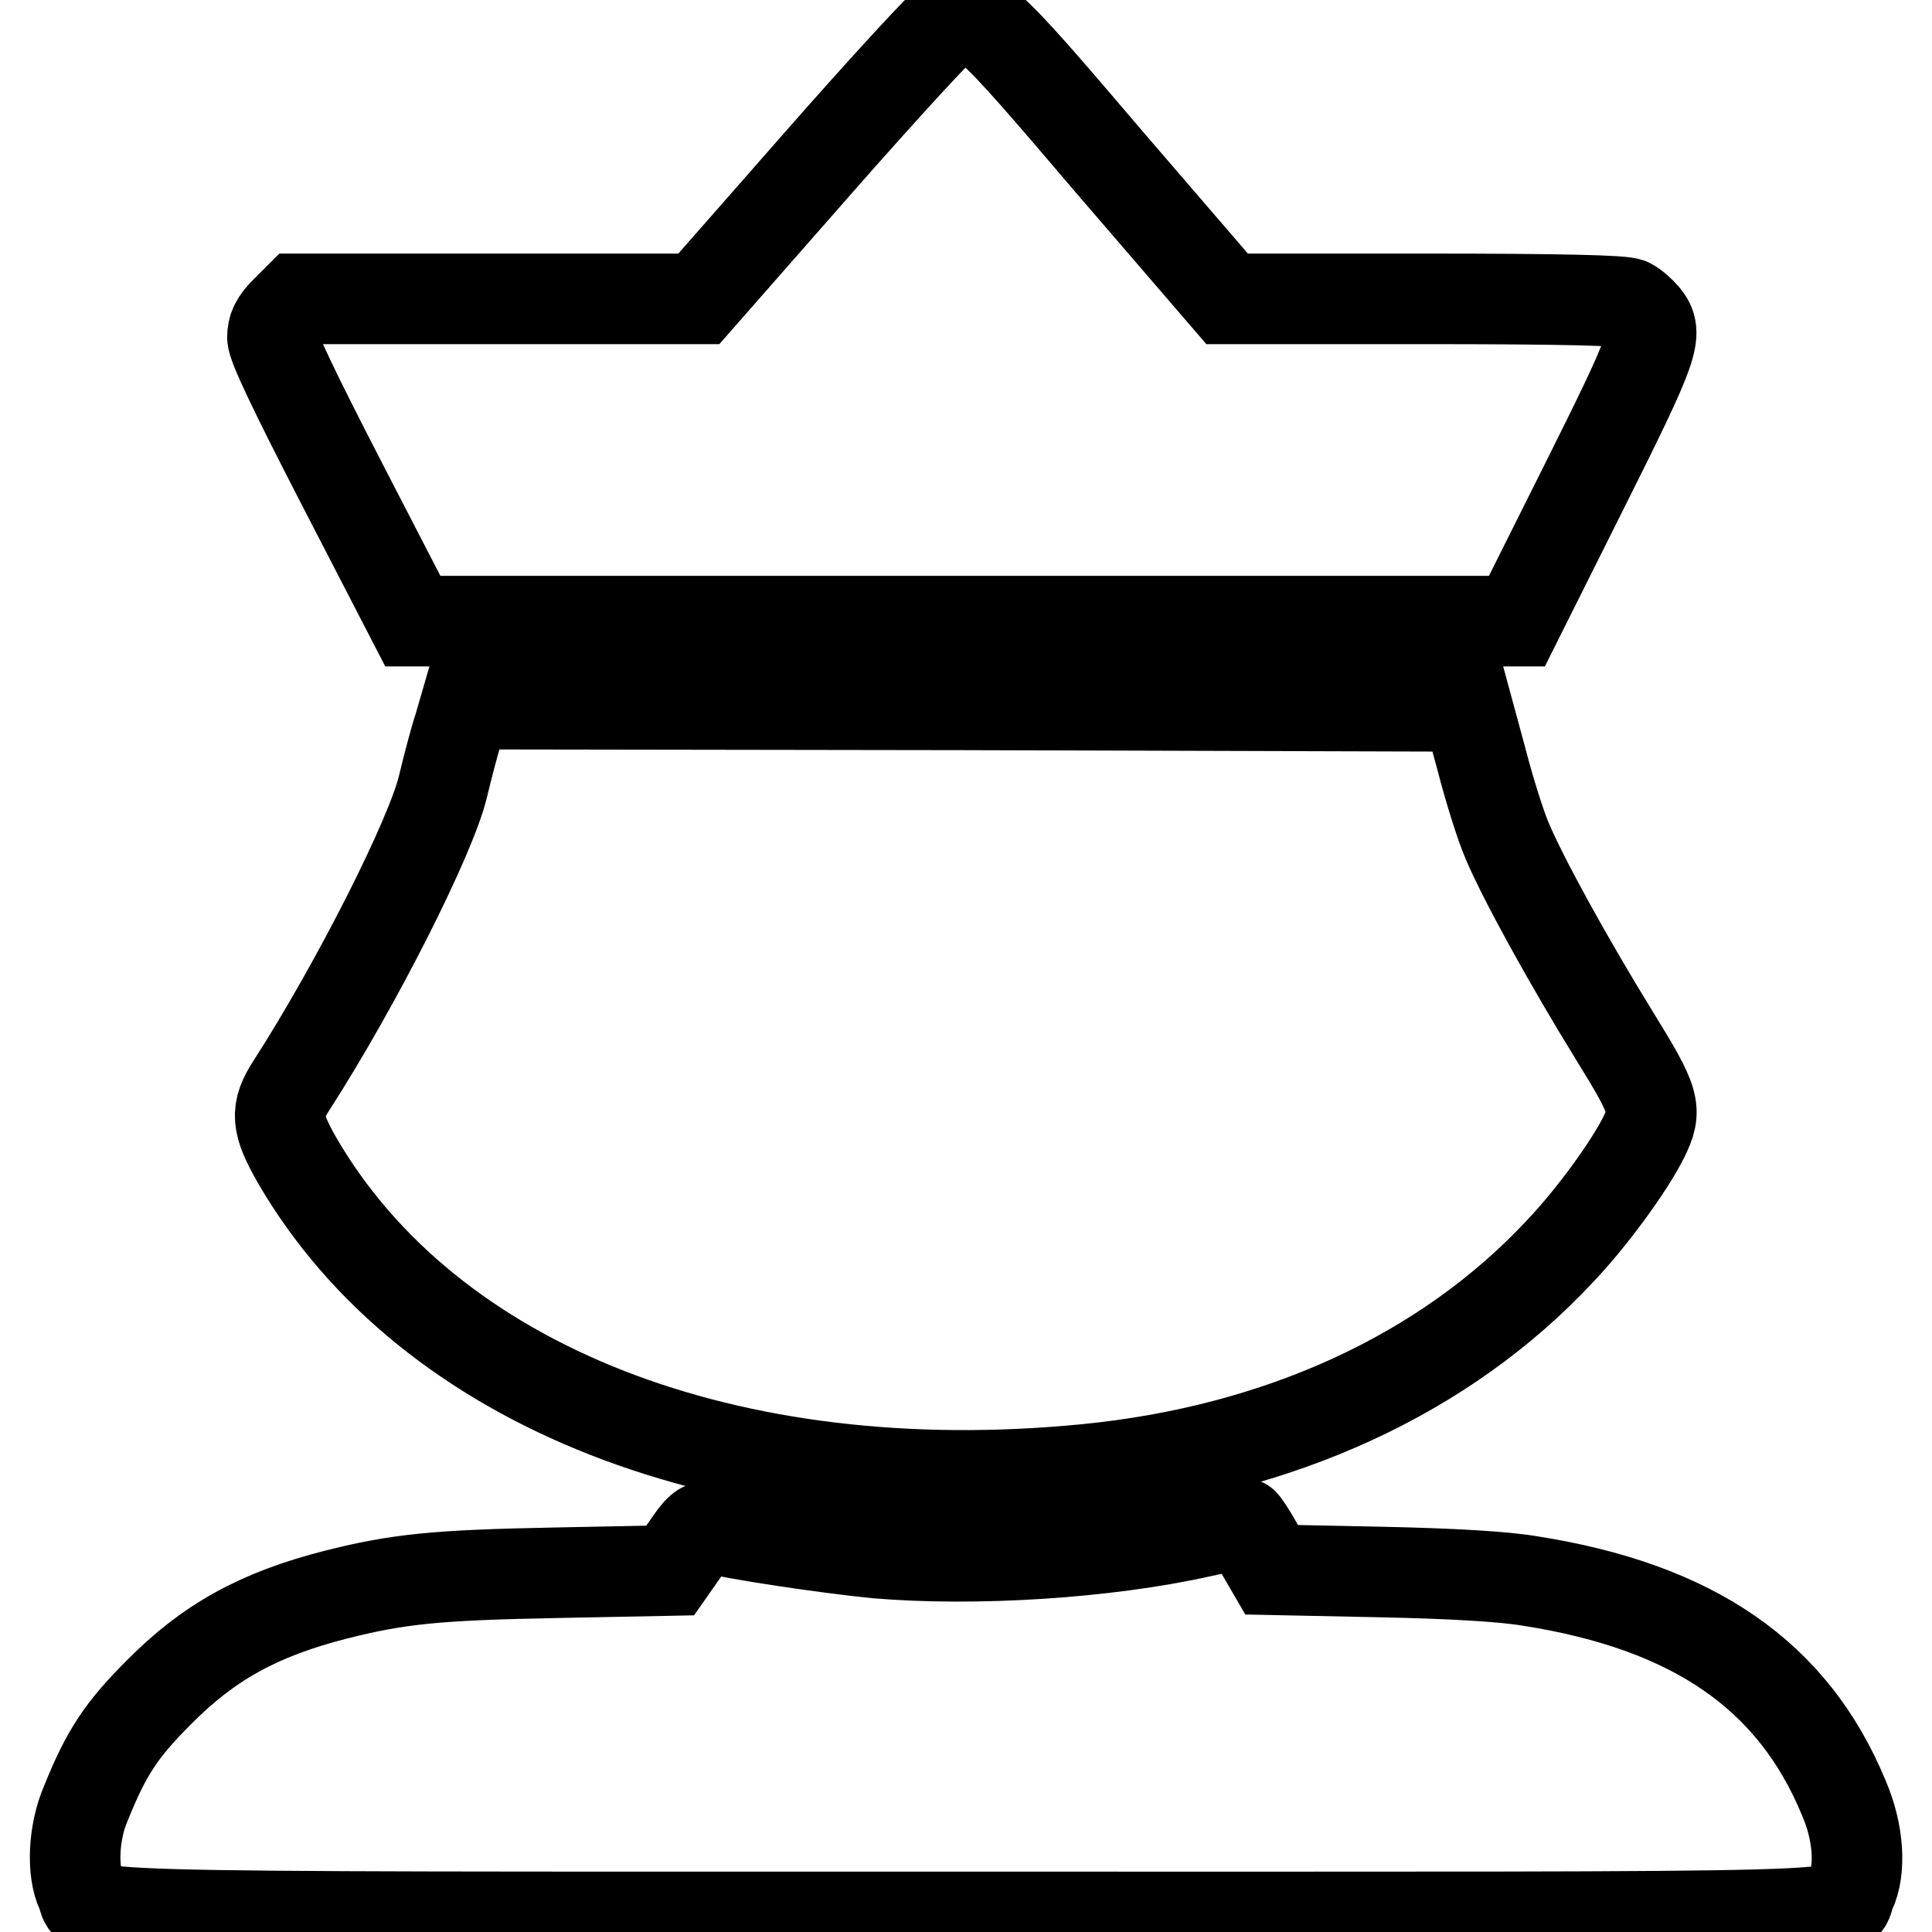
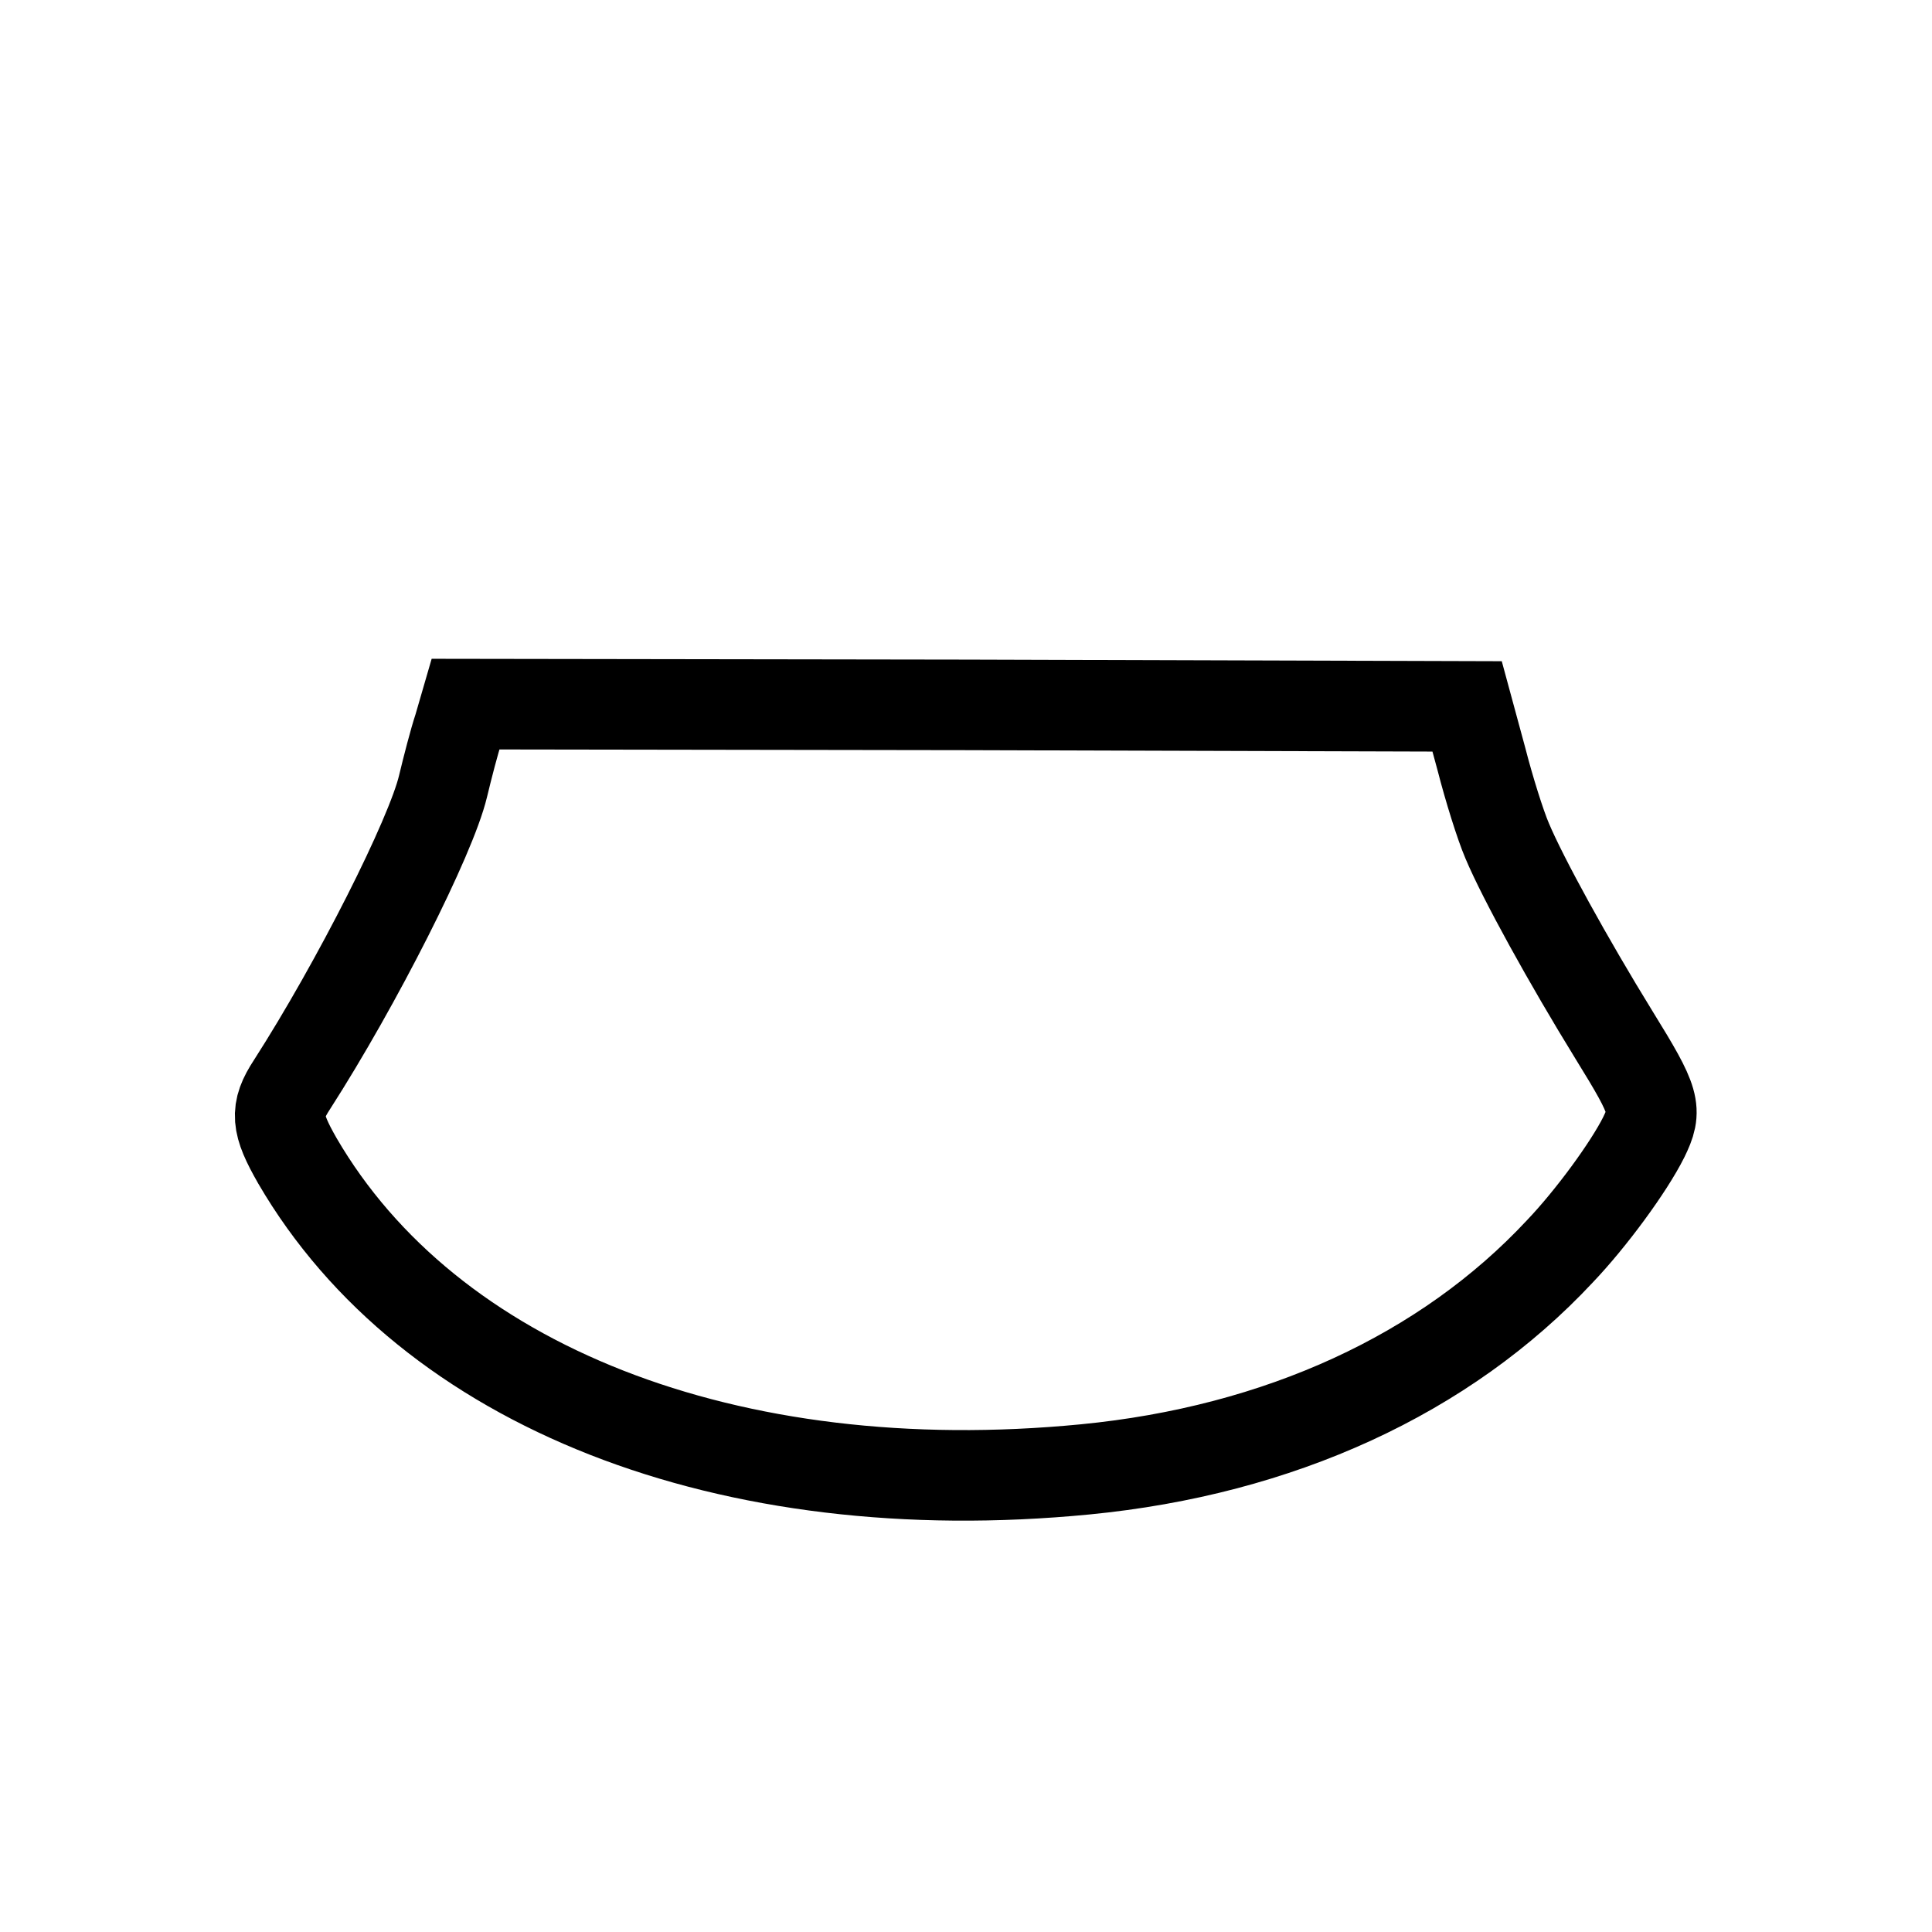
<svg xmlns="http://www.w3.org/2000/svg" version="1.1" x="0px" y="0px" viewBox="0 0 256 256" enable-background="new 0 0 256 256" xml:space="preserve">
  <g>
    <g>
      <g>
-         <path stroke-width="12" fill-opacity="0" stroke="#000000" d="M125.7,2.8c-0.8,0.4-8.6,8.9-17.3,18.8l-15.8,18H66H39.5l-1.7,1.7c-1.3,1.3-1.7,2.2-1.7,3.4c0,1.1,2.8,7,9.3,19.6l9.3,18h73.1H201l8.9-17.8c9.4-18.8,9.9-20.3,8-22.6c-0.5-0.6-1.4-1.4-2-1.7c-0.8-0.4-8.9-0.6-27.2-0.6h-26.1l-15.5-18C129.9,1.4,129.3,0.9,125.7,2.8z" />
        <path stroke-width="12" fill-opacity="0" stroke="#000000" d="M60.8,96.4c-0.6,1.8-1.5,5.3-2.1,7.8c-1.6,6.7-11.4,26.1-20,39.5c-2.3,3.5-2.1,5.2,0.7,10.1c17.4,29.9,57.1,45.5,104.4,40.9c25.7-2.5,47.7-12.6,62.9-28.9c4.1-4.3,9.1-11.1,11.1-15.1c1.8-3.7,1.6-4.6-3.9-13.5c-6.1-9.9-12.1-20.8-14.2-25.8c-0.9-2.1-2.4-6.9-3.4-10.8l-1.9-7l-66.3-0.2l-66.4-0.1L60.8,96.4z" />
-         <path stroke-width="12" fill-opacity="0" stroke="#000000" d="M159.1,203c-12.5,2.8-29.9,3.9-42.9,2.8c-6.2-0.6-19.2-2.5-22.2-3.4c-0.9-0.3-1.4,0.2-3.1,2.7l-2.1,3l-15.2,0.3c-15.7,0.3-20.8,0.8-29.1,2.9c-10.2,2.6-16.9,6.3-23.5,13c-4.9,4.9-6.9,7.9-9.6,14.6c-1.7,3.9-1.9,9.1-0.6,11.8c1.7,3.5-8.2,3.3,117.2,3.3c125.3,0,115.5,0.3,117.2-3.3c1.4-2.9,1.1-7.9-0.9-12.5c-6.7-16.2-19.9-25.3-41.5-28.7c-3.5-0.6-10.3-1-19.8-1.2l-14.5-0.3l-1.8-3.1c-1-1.8-1.9-3.1-2-3.1C164.5,201.8,162,202.4,159.1,203z" />
      </g>
    </g>
  </g>
</svg>